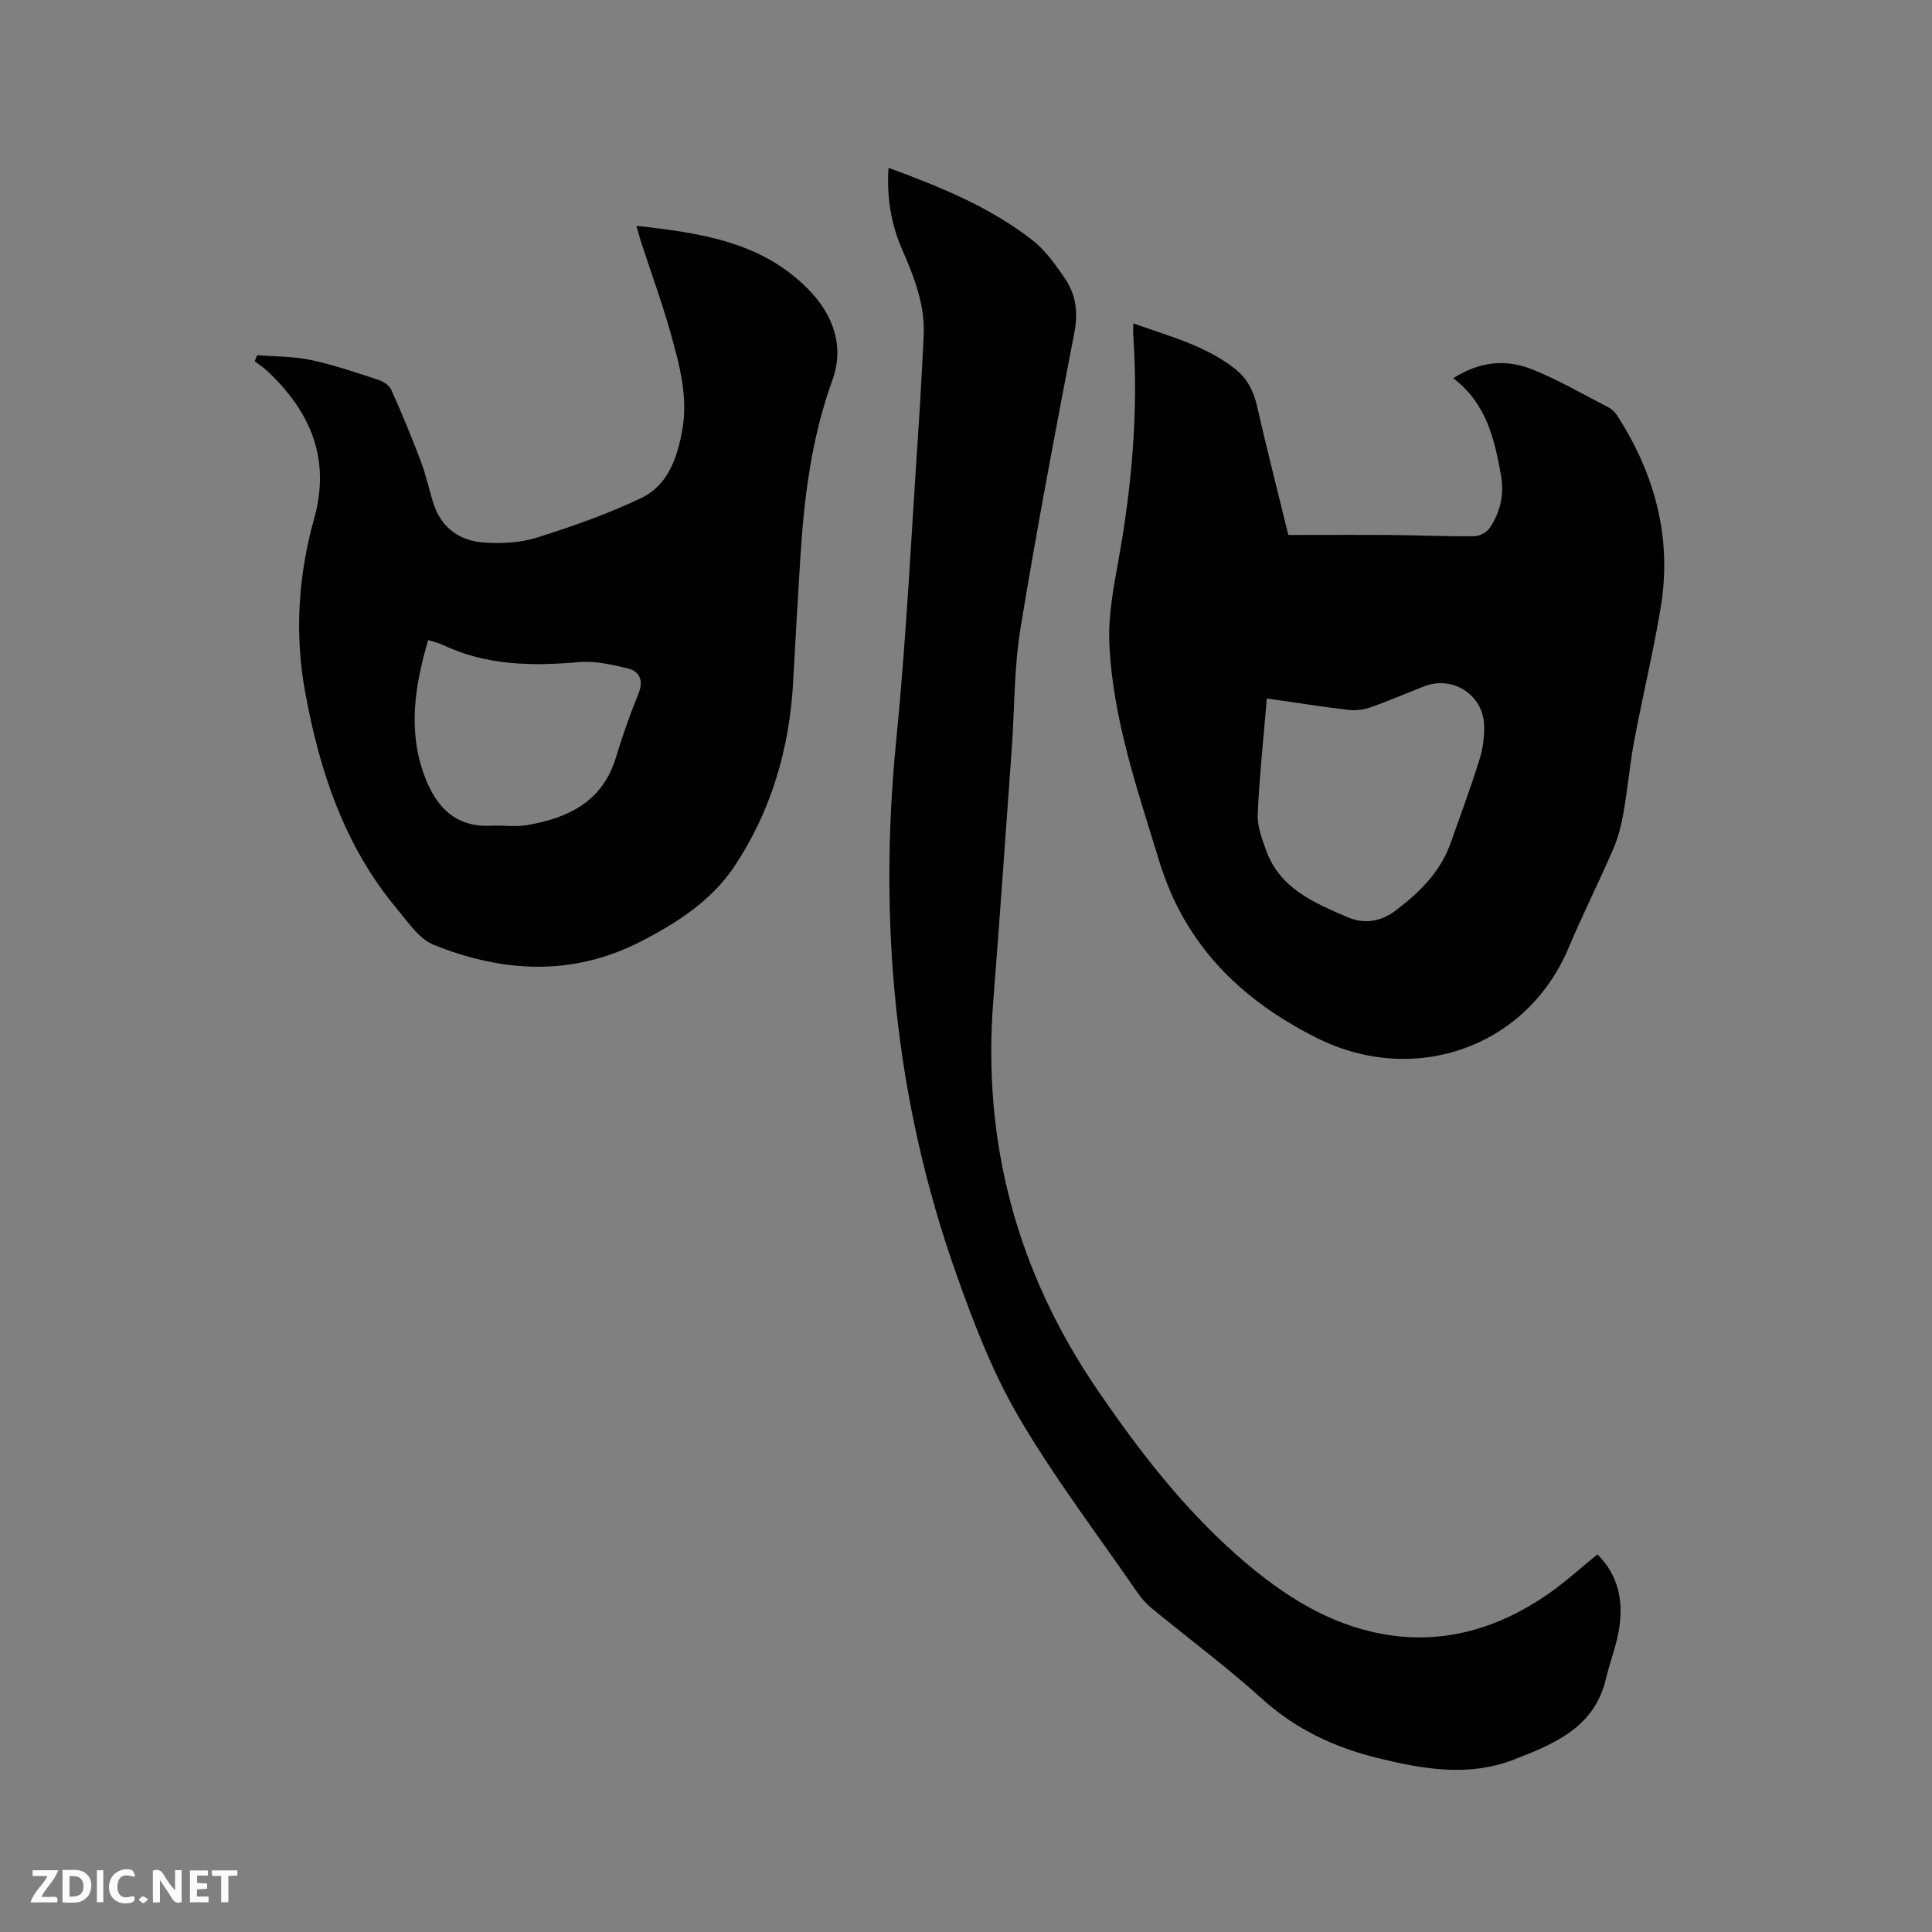
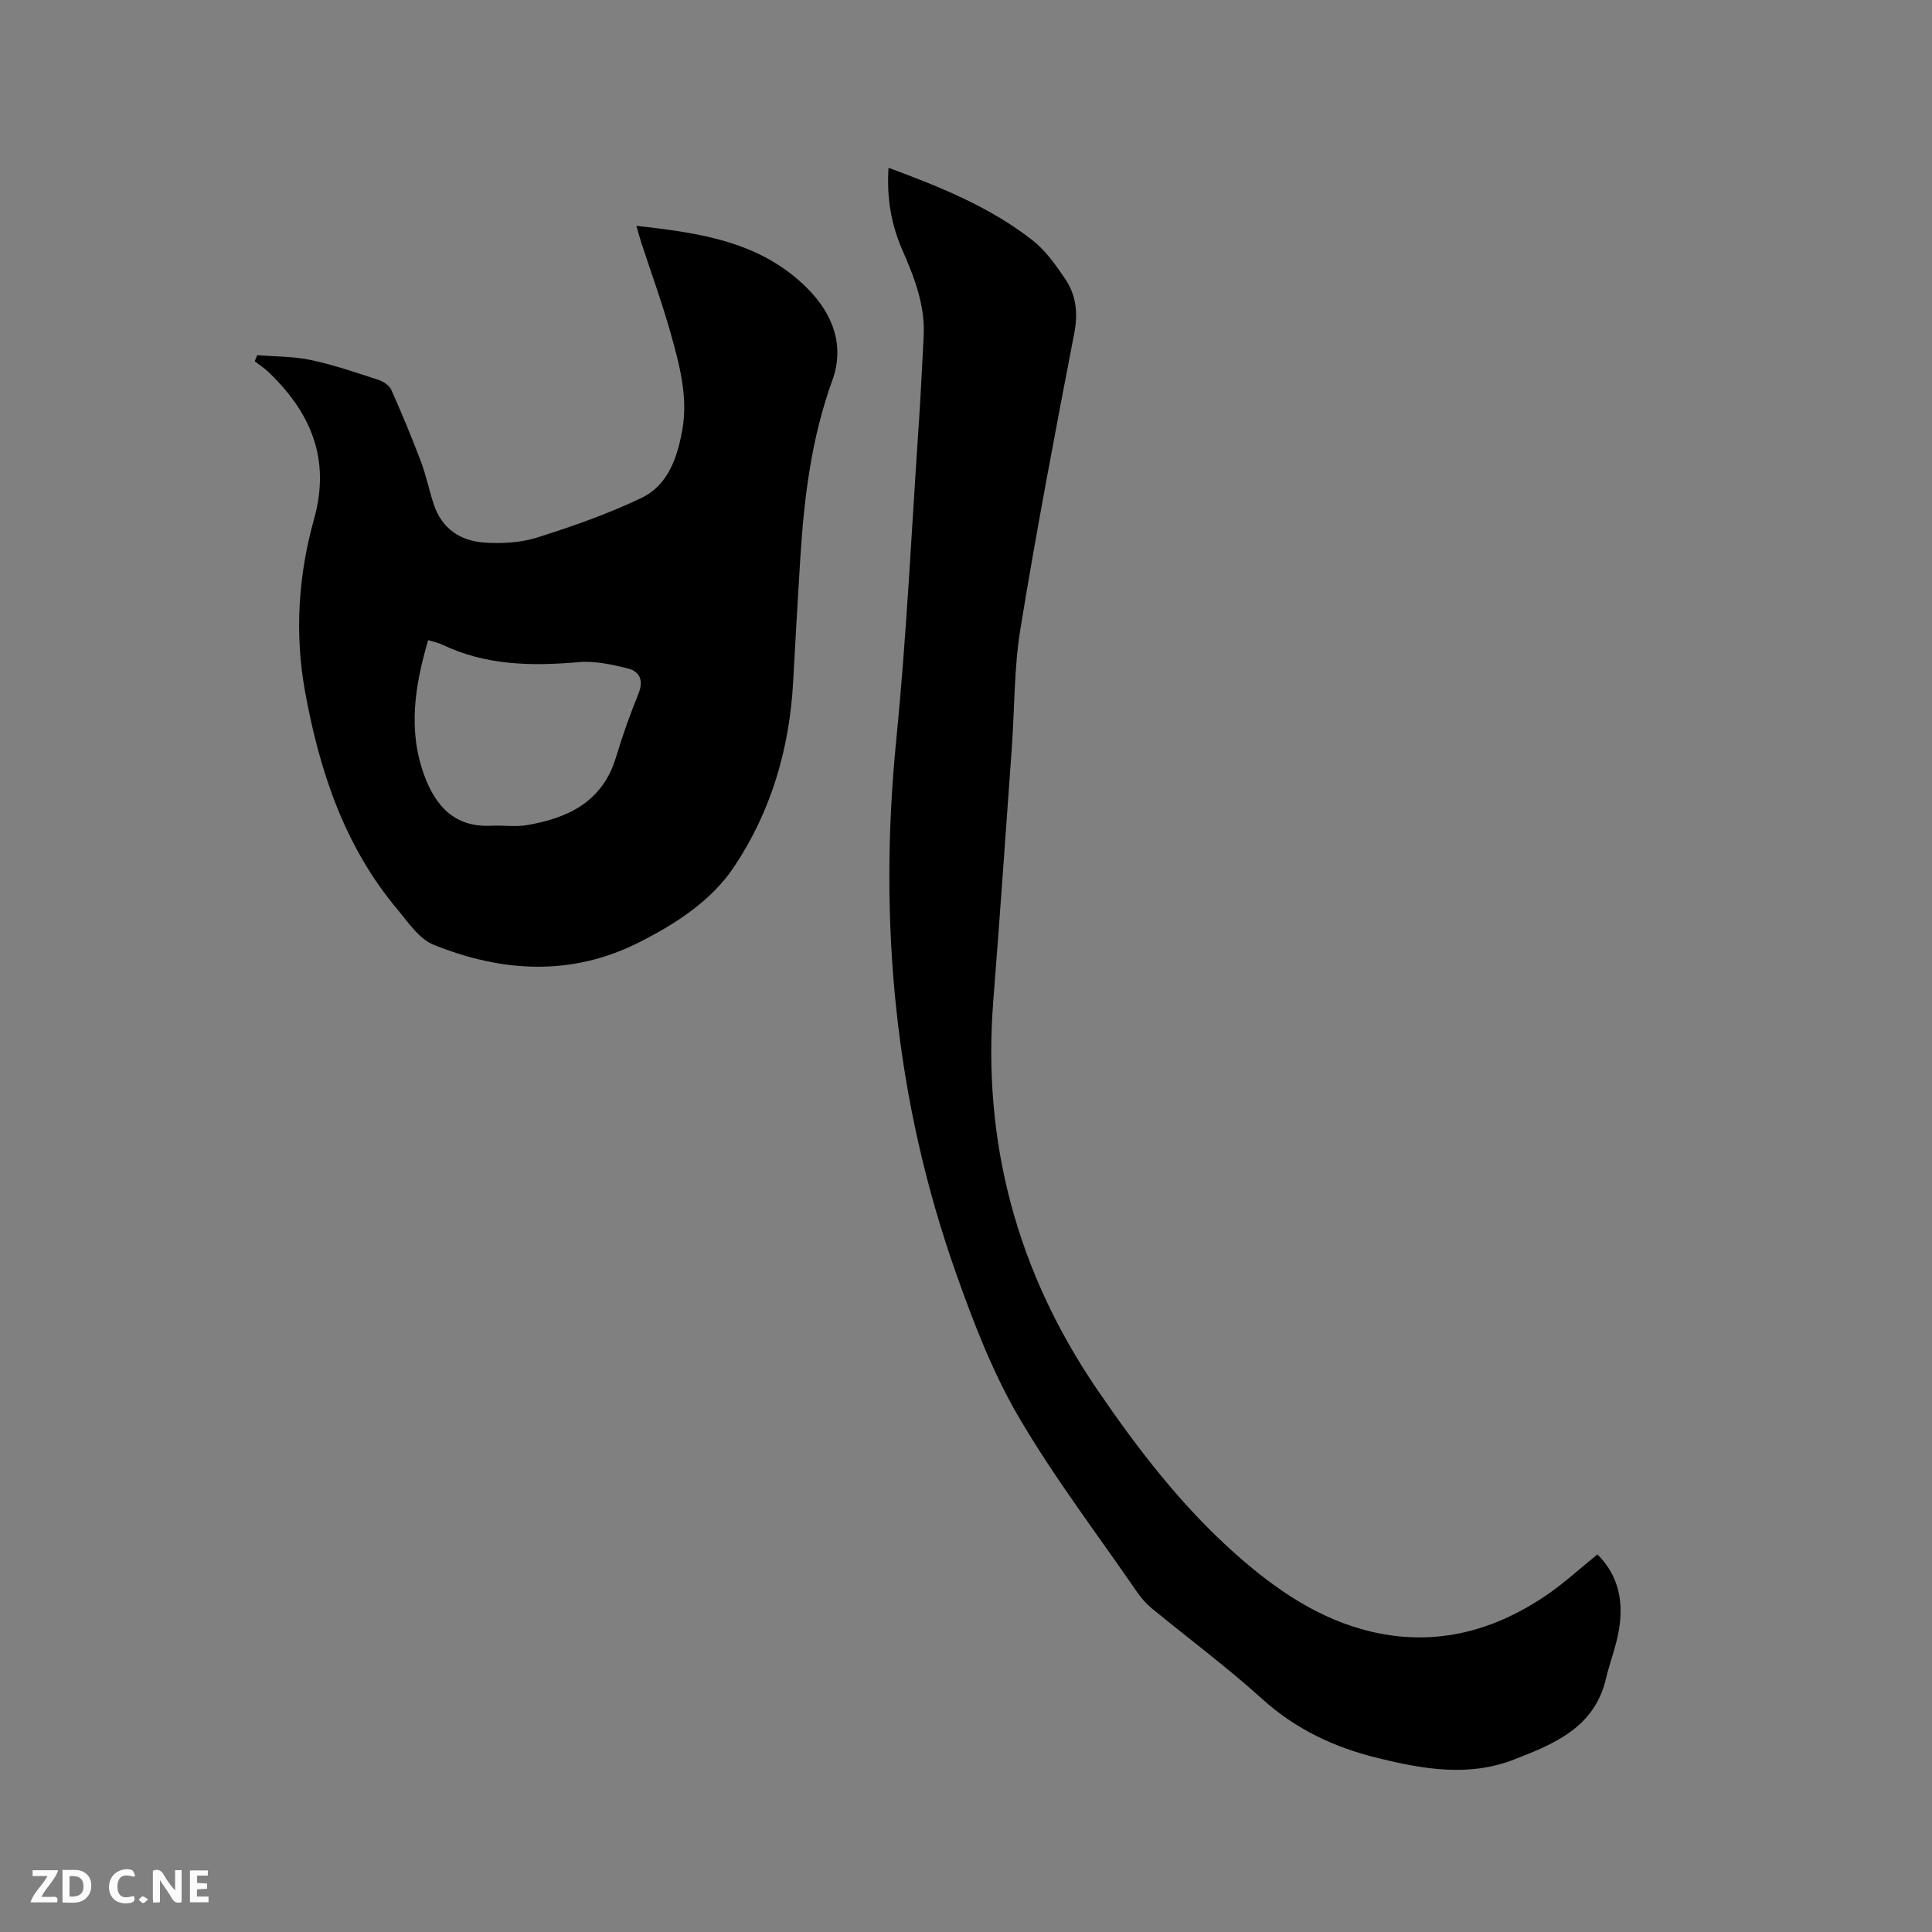
<svg xmlns="http://www.w3.org/2000/svg" enable-background="new 0 0 400 400" viewBox="0 0 400 400">
  <rect x="0" y="0" width="400" height="400" fill="#808080" stroke="none" />
-   <path d="m234.63 66.95c7.48 2.69 14.98 4.58 21.17 9.5 2.52 2.01 3.78 4.64 4.49 7.78 1.97 8.66 4.18 17.27 6.45 26.53 7.17 0 14.25-.04 21.33.01 5.72.05 11.44.31 17.16.25 1.1-.01 2.6-.81 3.21-1.72 2.19-3.26 3.02-6.92 2.32-10.89-1.33-7.57-3.06-14.94-9.88-20.1 5.5-3.52 10.96-3.98 16.27-1.86 5.47 2.19 10.62 5.19 15.88 7.9.71.37 1.37 1.03 1.81 1.72 7.8 12.12 11.36 25.29 9 39.64-1.53 9.29-3.77 18.46-5.5 27.71-.92 4.89-1.34 9.87-2.2 14.77-.45 2.56-1.09 5.16-2.12 7.54-2.98 6.9-6.36 13.63-9.28 20.55-8.67 20.59-31.91 28.73-52.11 18.61-15.61-7.82-27.3-19.15-32.6-36.54-4.52-14.81-9.64-29.47-10.35-45.05-.27-5.82.89-11.77 1.93-17.57 2.75-15.3 4.09-30.67 3.03-46.2-.05-.7-.01-1.43-.01-2.58zm27.65 77.66c-.69 8.28-1.53 16.14-1.89 24.02-.11 2.42.88 4.97 1.71 7.33 2.8 7.93 9.85 10.89 16.78 13.89 3.62 1.57 7.04.98 10.16-1.4 4.86-3.7 9.15-7.89 11.26-13.81 2.06-5.77 4.18-11.52 6.01-17.37.71-2.28 1.05-4.8.96-7.18-.24-6.31-6.56-10.28-12.43-7.99-3.74 1.46-7.43 3.07-11.22 4.39-1.42.49-3.08.64-4.58.47-5.24-.62-10.46-1.45-16.76-2.35z" fill="#000001" />
  <path d="m53.26 73.53c3.73.31 7.53.24 11.16 1.02 4.75 1.01 9.37 2.61 14 4.12 1 .33 2.2 1.15 2.6 2.05 2.18 4.89 4.24 9.84 6.13 14.85 1.08 2.86 1.69 5.89 2.64 8.81 1.64 5.01 5.47 7.6 10.43 7.95 3.61.25 7.5.05 10.92-1.02 7.36-2.32 14.7-4.89 21.65-8.21 5.54-2.65 7.46-8.39 8.48-14.14 1.22-6.87-.61-13.5-2.43-20.01-1.77-6.31-4.03-12.48-6.07-18.72-.32-.99-.58-2-1.01-3.47 13.22 1.47 25.85 3.25 35.54 13.09 5.23 5.31 7.59 11.82 5.02 18.91-4.36 12.02-5.86 24.44-6.64 37.04-.53 8.46-1 16.93-1.47 25.39-.75 13.83-4.57 26.82-12.23 38.28-4.69 7.01-11.91 11.68-19.44 15.52-14.11 7.21-28.52 6.34-42.73.63-3.04-1.22-5.32-4.69-7.6-7.42-10.95-13.07-16.1-28.72-19.07-45.12-2.15-11.9-1.39-23.94 1.87-35.58 3.51-12.5-.69-22.18-9.55-30.59-.83-.79-1.81-1.41-2.73-2.1.19-.44.36-.86.53-1.28zm35.38 59c-2.75 9.43-4.22 18.6-.82 27.93 2.37 6.5 6.35 10.88 13.94 10.5 2.43-.12 4.93.28 7.3-.12 8.56-1.45 15.71-4.85 18.48-14.07 1.34-4.45 2.9-8.86 4.65-13.16 1.1-2.72.28-4.58-2.18-5.2-3.33-.84-6.88-1.62-10.23-1.32-9.74.85-19.23.69-28.25-3.64-.76-.36-1.61-.52-2.89-.92z" fill="#000001" />
  <path d="m330.73 321.82c4.57 4.56 5.44 10.05 4.4 15.92-.59 3.32-1.86 6.51-2.63 9.81-2.38 10.14-10.73 13.51-19.06 16.75-9.36 3.64-18.77 1.99-28.13-.3-8.98-2.2-17.02-5.94-24.01-12.27-7.3-6.6-15.24-12.5-22.86-18.76-1.12-.92-2.13-2.07-2.96-3.27-8.29-12.05-17.2-23.74-24.57-36.33-5.4-9.24-9.33-19.47-12.92-29.61-12.72-35.85-16.18-72.76-12.43-110.57 2.17-21.92 3.2-43.96 4.7-65.95.4-5.82.64-11.64.97-17.47.37-6.46-1.89-12.26-4.41-18.01-2.32-5.31-3.27-10.87-2.86-17.02 10.69 3.95 21 8.1 29.84 15.03 2.68 2.1 4.77 5.09 6.72 7.95 2.27 3.34 2.71 7.02 1.91 11.18-3.93 20.38-7.81 40.78-11.16 61.26-1.33 8.12-1.2 16.48-1.79 24.72-1.25 17.44-2.46 34.88-3.83 52.31-2.31 29.33 4.93 56.14 21.43 80.38 8.42 12.36 17.54 24.25 28.8 34.23 8.23 7.29 17.26 13.51 28.16 16.05 13.39 3.11 25.6-.24 36.69-7.97 3.45-2.43 6.59-5.3 10-8.06z" fill="#000001" />
  <g fill="#fafbfa">
    <path d="m37.59 393.81c-.92.31-1.52.05-2-.78-.7-1.2-1.52-2.34-2.47-3.78v4.59c-.55.03-.95.05-1.41.07-.03-.37-.06-.64-.06-.91 0-1.91 0-3.81 0-5.7 1.13-.41 1.77-.03 2.29.91.62 1.11 1.38 2.14 2.31 3.19v-4.2h1.35v6.61z" />
    <path d="m12.94 393.88v-6.75c1.9.19 3.93-.54 5.37 1.29.8 1.01.78 2.88.03 3.97-1.37 1.97-3.4 1.51-5.4 1.49m1.45-1.22c2.04.12 2.92-.58 2.89-2.21-.03-1.51-.98-2.19-2.89-2z" />
    <path d="m11.81 393.87h-5.49c.68-2.18 2.47-3.48 3.51-5.45h-3.08v-1.21h5.29c-.71 2.13-2.44 3.48-3.47 5.51.86 0 1.63.04 2.39-.01.79-.05 1.14.21.85 1.16" />
    <path d="m39.33 393.86v-6.61h3.7v1.07h-2.22v1.52c.68.04 1.34.09 2.07.13v1.07c-.72.05-1.38.09-2.1.14v1.48h2.4v1.19h-3.85z" />
    <path d="m27.71 388.56c-1.15-.3-2.46-.61-3.1.64-.37.73-.41 1.93-.06 2.67.63 1.35 1.99.93 3.17.68.35.94-.01 1.32-.93 1.46-1.62.25-3.05-.27-3.76-1.48-.73-1.24-.6-3.03.31-4.17.88-1.11 2.71-1.7 4-1.16.32.13.44.74.65 1.12-.1.08-.19.16-.28.24" />
-     <path d="m49.15 387.24v1.07c-.59.02-1.17.05-1.87.08v5.44h-1.48v-5.44h-1.85c-.05-.4-.08-.73-.13-1.15z" />
-     <path d="m20.06 387.21h1.33v6.62h-1.33z" />
    <path d="m30.68 393.25c-.49.38-.8.79-1.05.76-.32-.05-.6-.45-.9-.7.26-.24.51-.64.8-.67.29-.04.62.3 1.15.61" />
  </g>
</svg>